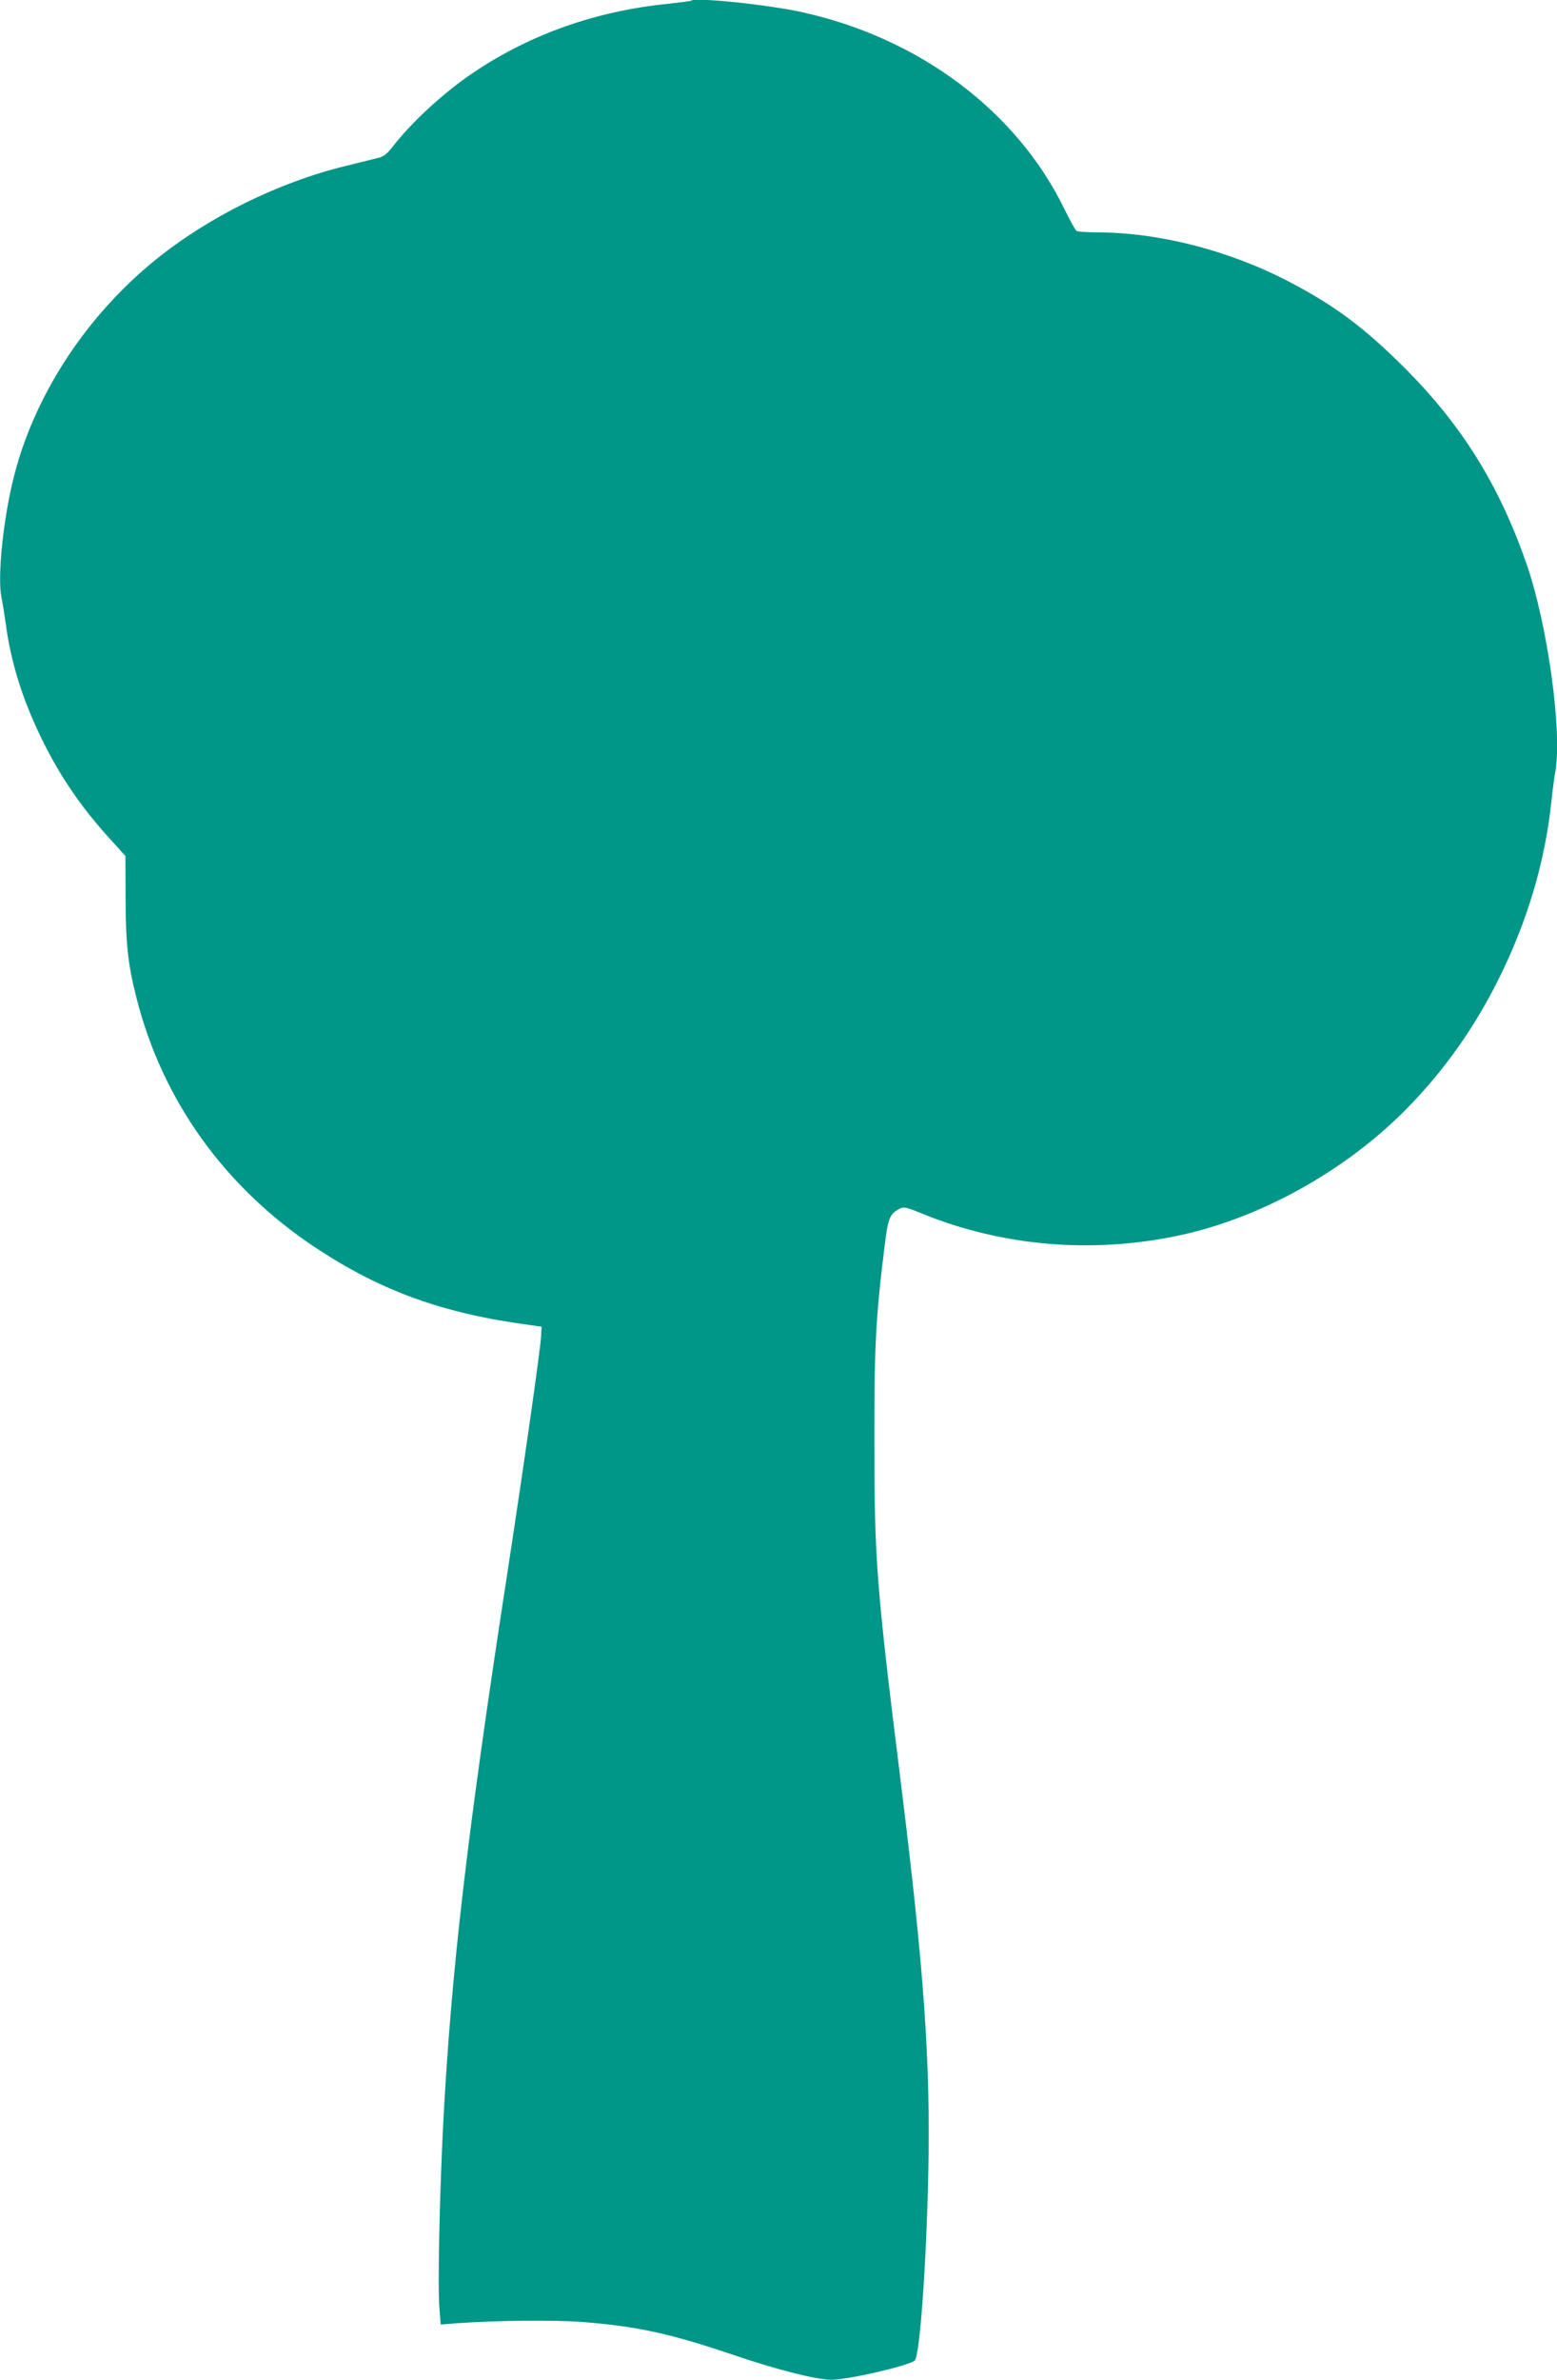
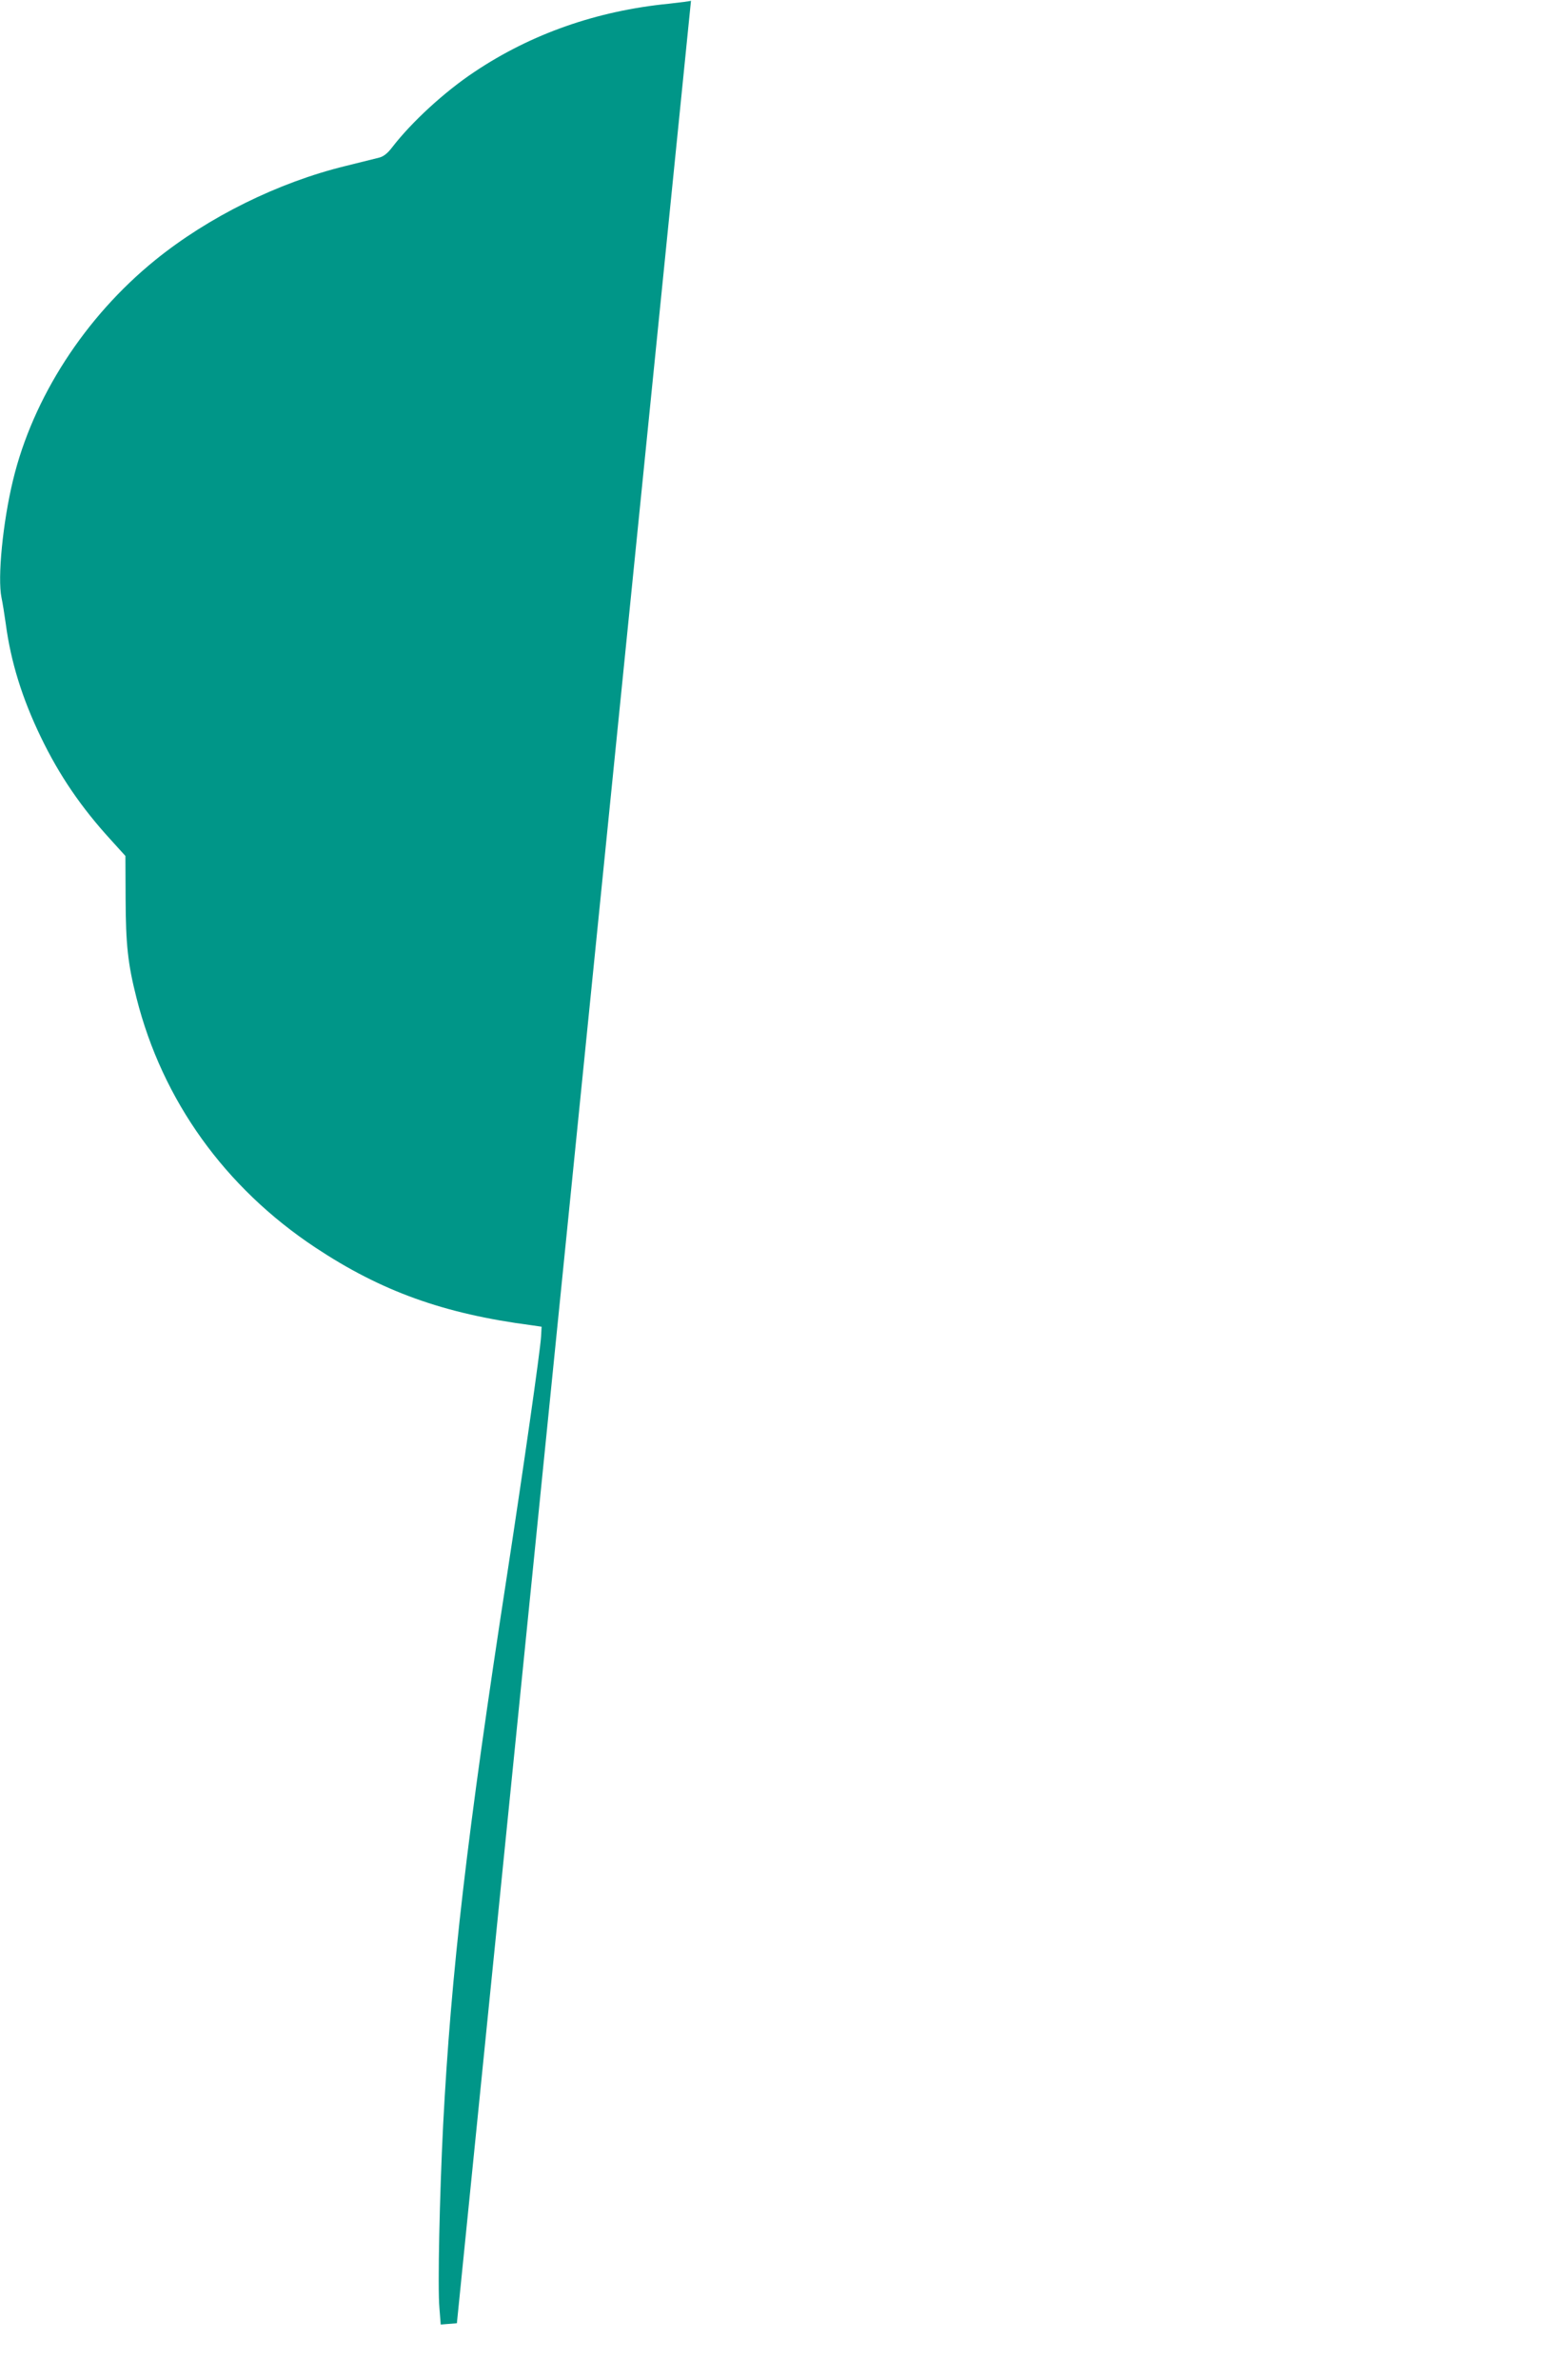
<svg xmlns="http://www.w3.org/2000/svg" version="1.0" width="838pt" height="1280pt" viewBox="0 0 838 1280" preserveAspectRatio="xMidYMid meet">
  <g transform="translate(0,1280) scale(0.1,-0.1)" fill="#009688" stroke="none">
-     <path d="M3719 12796 c-2 -2 -56 -9 -119 -16 -387 -38 -741 -162 -1047 -367 -161 -107 -338 -270 -442 -405 -25 -33 -47 -50 -71 -56 -19 -5 -101 -25 -181 -45 -361 -88 -738 -274 -1025 -507 -377 -306 -657 -739 -764 -1183 -55 -227 -84 -525 -62 -631 6 -28 16 -91 23 -141 27 -204 88 -401 189 -610 99 -205 216 -377 378 -554 l77 -85 1 -230 c1 -246 12 -351 59 -535 139 -550 475 -1018 962 -1341 355 -235 689 -356 1163 -418 l55 -8 -3 -54 c-4 -73 -96 -715 -182 -1275 -217 -1407 -302 -2142 -345 -2965 -19 -378 -30 -874 -20 -984 l7 -89 87 7 c211 15 523 18 671 7 299 -23 477 -62 831 -182 231 -78 434 -129 514 -129 90 0 410 74 448 103 27 21 63 518 73 1001 13 606 -22 1099 -151 2136 -128 1027 -139 1177 -139 1800 -1 516 7 667 54 1049 20 162 27 180 83 210 20 11 35 8 108 -22 453 -187 960 -225 1444 -111 434 104 878 360 1195 690 193 201 346 419 473 672 157 314 252 633 287 962 6 58 15 129 21 159 38 218 -42 795 -156 1121 -148 424 -349 746 -659 1055 -212 211 -370 330 -611 456 -323 170 -702 268 -1035 269 -58 0 -110 4 -116 8 -6 4 -35 56 -64 115 -256 528 -779 921 -1411 1061 -184 41 -580 82 -600 62z" />
+     <path d="M3719 12796 c-2 -2 -56 -9 -119 -16 -387 -38 -741 -162 -1047 -367 -161 -107 -338 -270 -442 -405 -25 -33 -47 -50 -71 -56 -19 -5 -101 -25 -181 -45 -361 -88 -738 -274 -1025 -507 -377 -306 -657 -739 -764 -1183 -55 -227 -84 -525 -62 -631 6 -28 16 -91 23 -141 27 -204 88 -401 189 -610 99 -205 216 -377 378 -554 l77 -85 1 -230 c1 -246 12 -351 59 -535 139 -550 475 -1018 962 -1341 355 -235 689 -356 1163 -418 l55 -8 -3 -54 c-4 -73 -96 -715 -182 -1275 -217 -1407 -302 -2142 -345 -2965 -19 -378 -30 -874 -20 -984 l7 -89 87 7 z" />
  </g>
</svg>